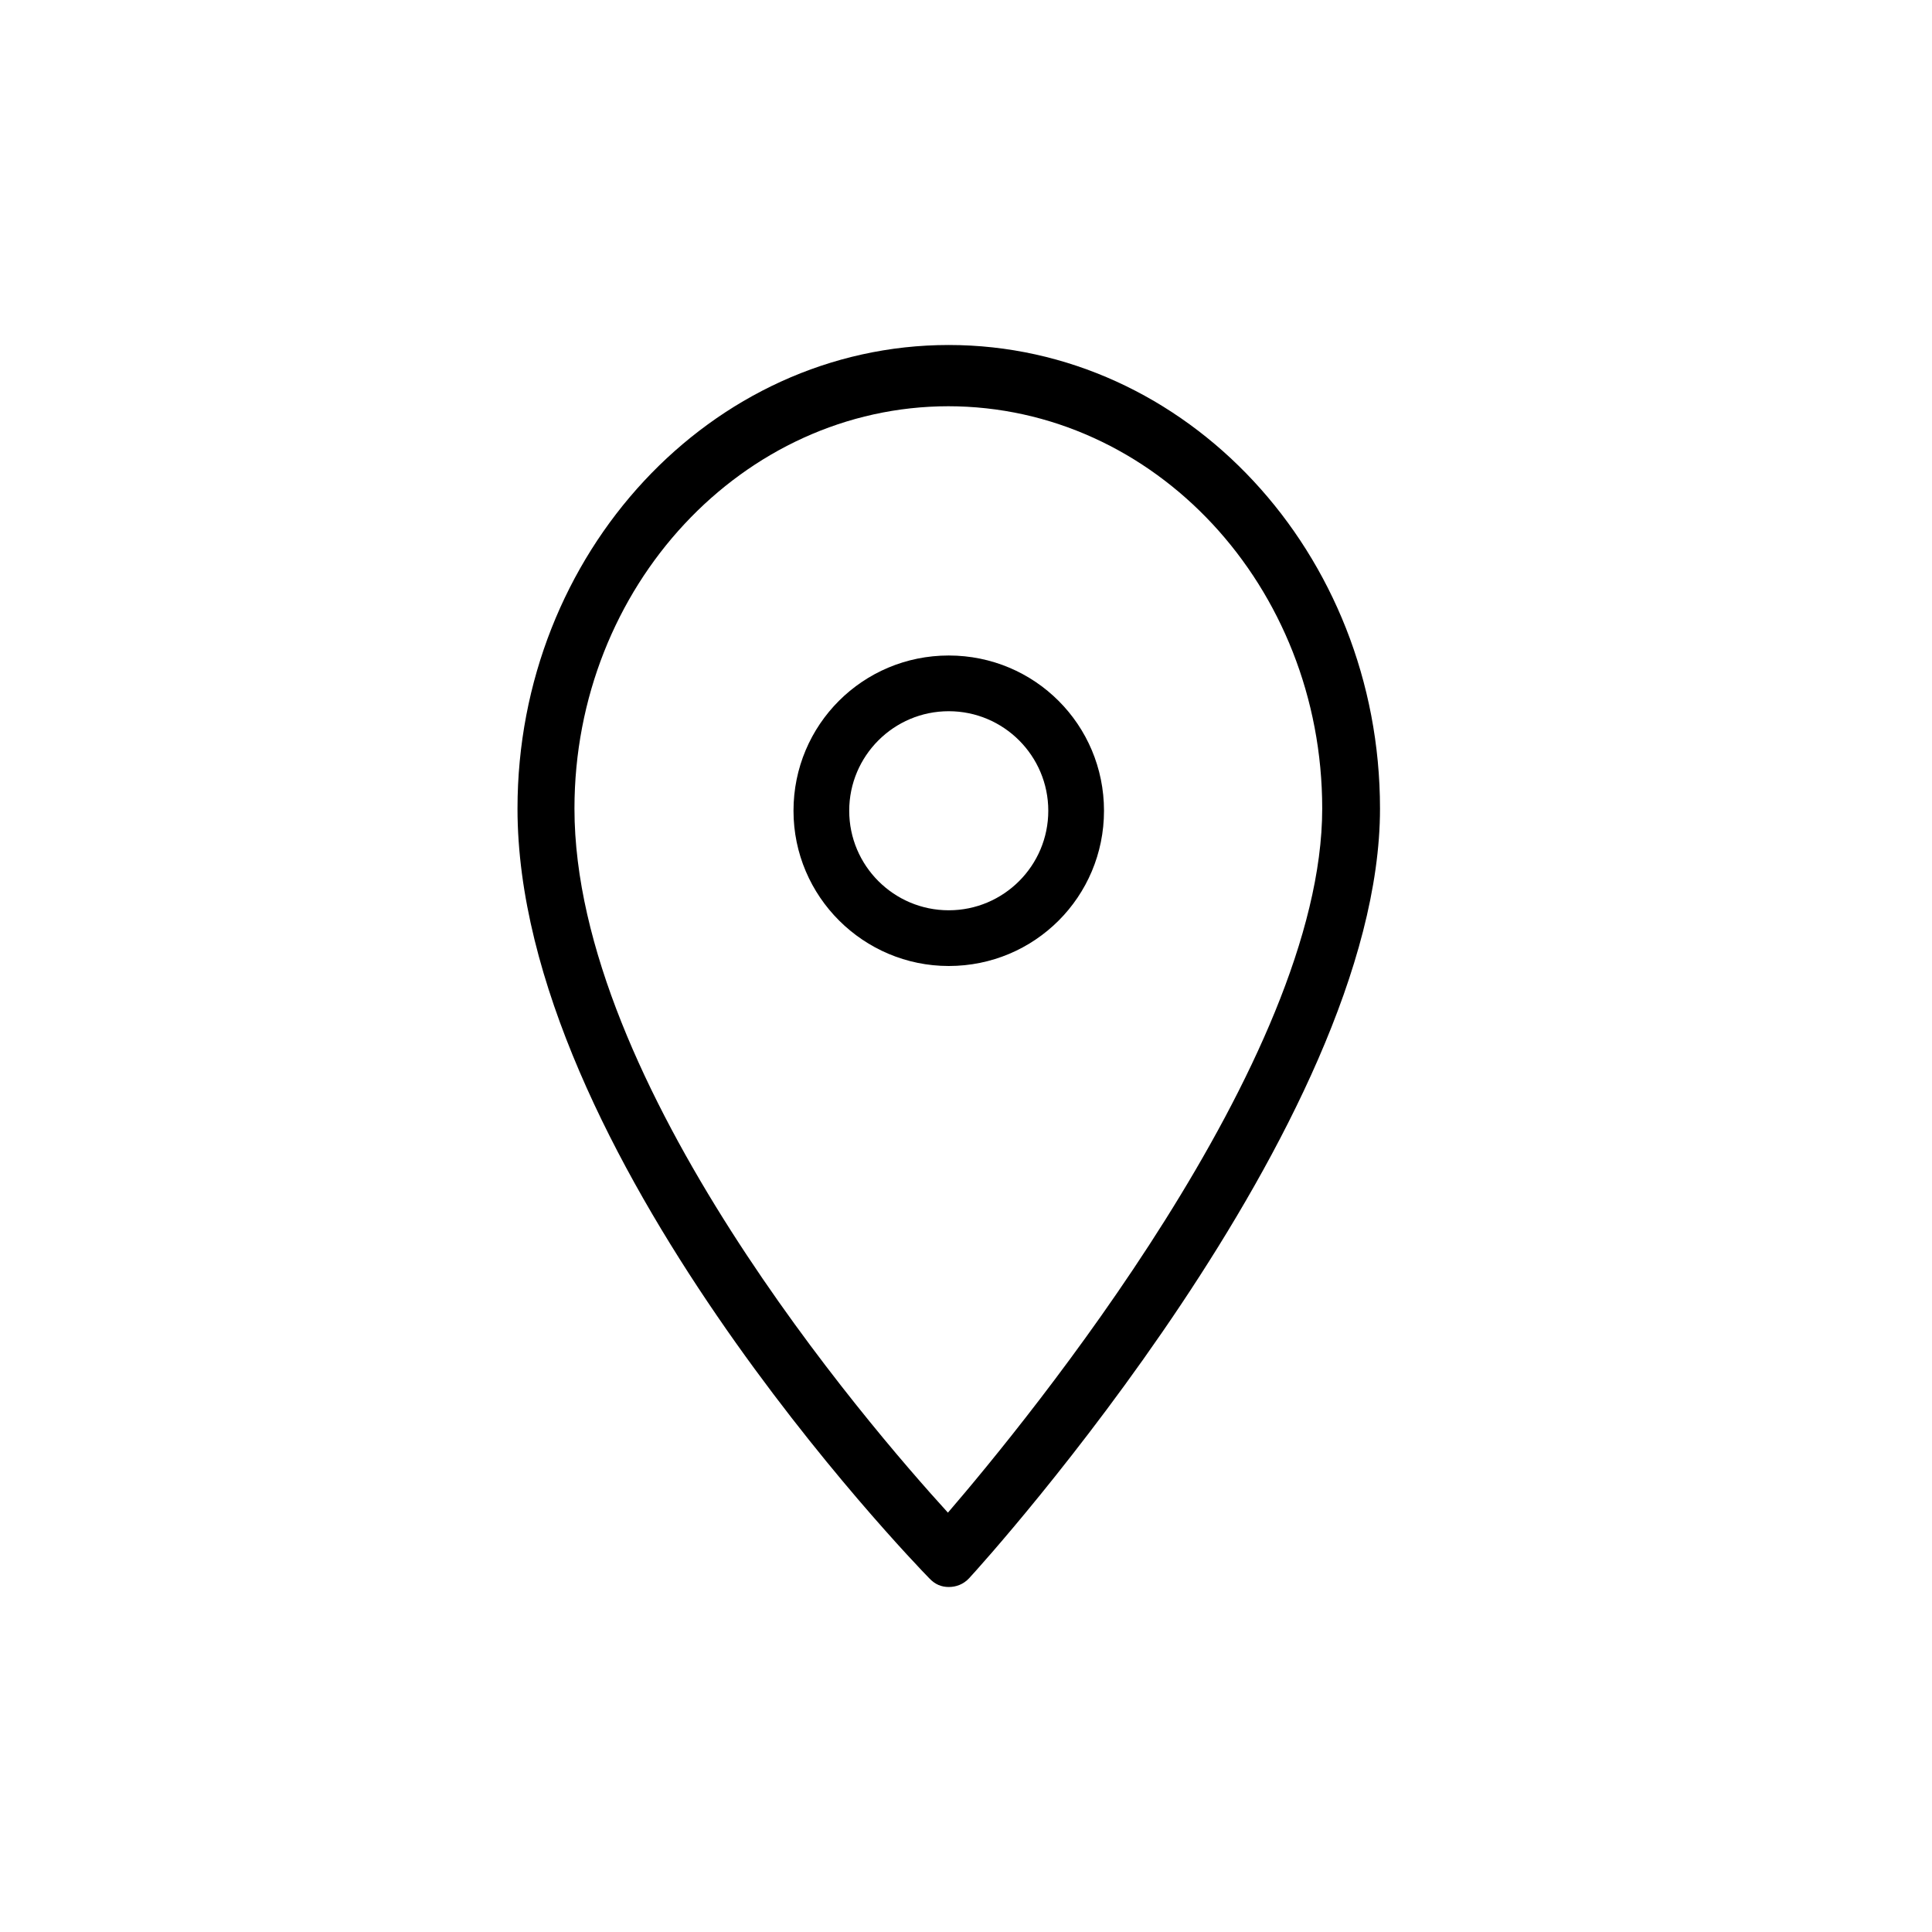
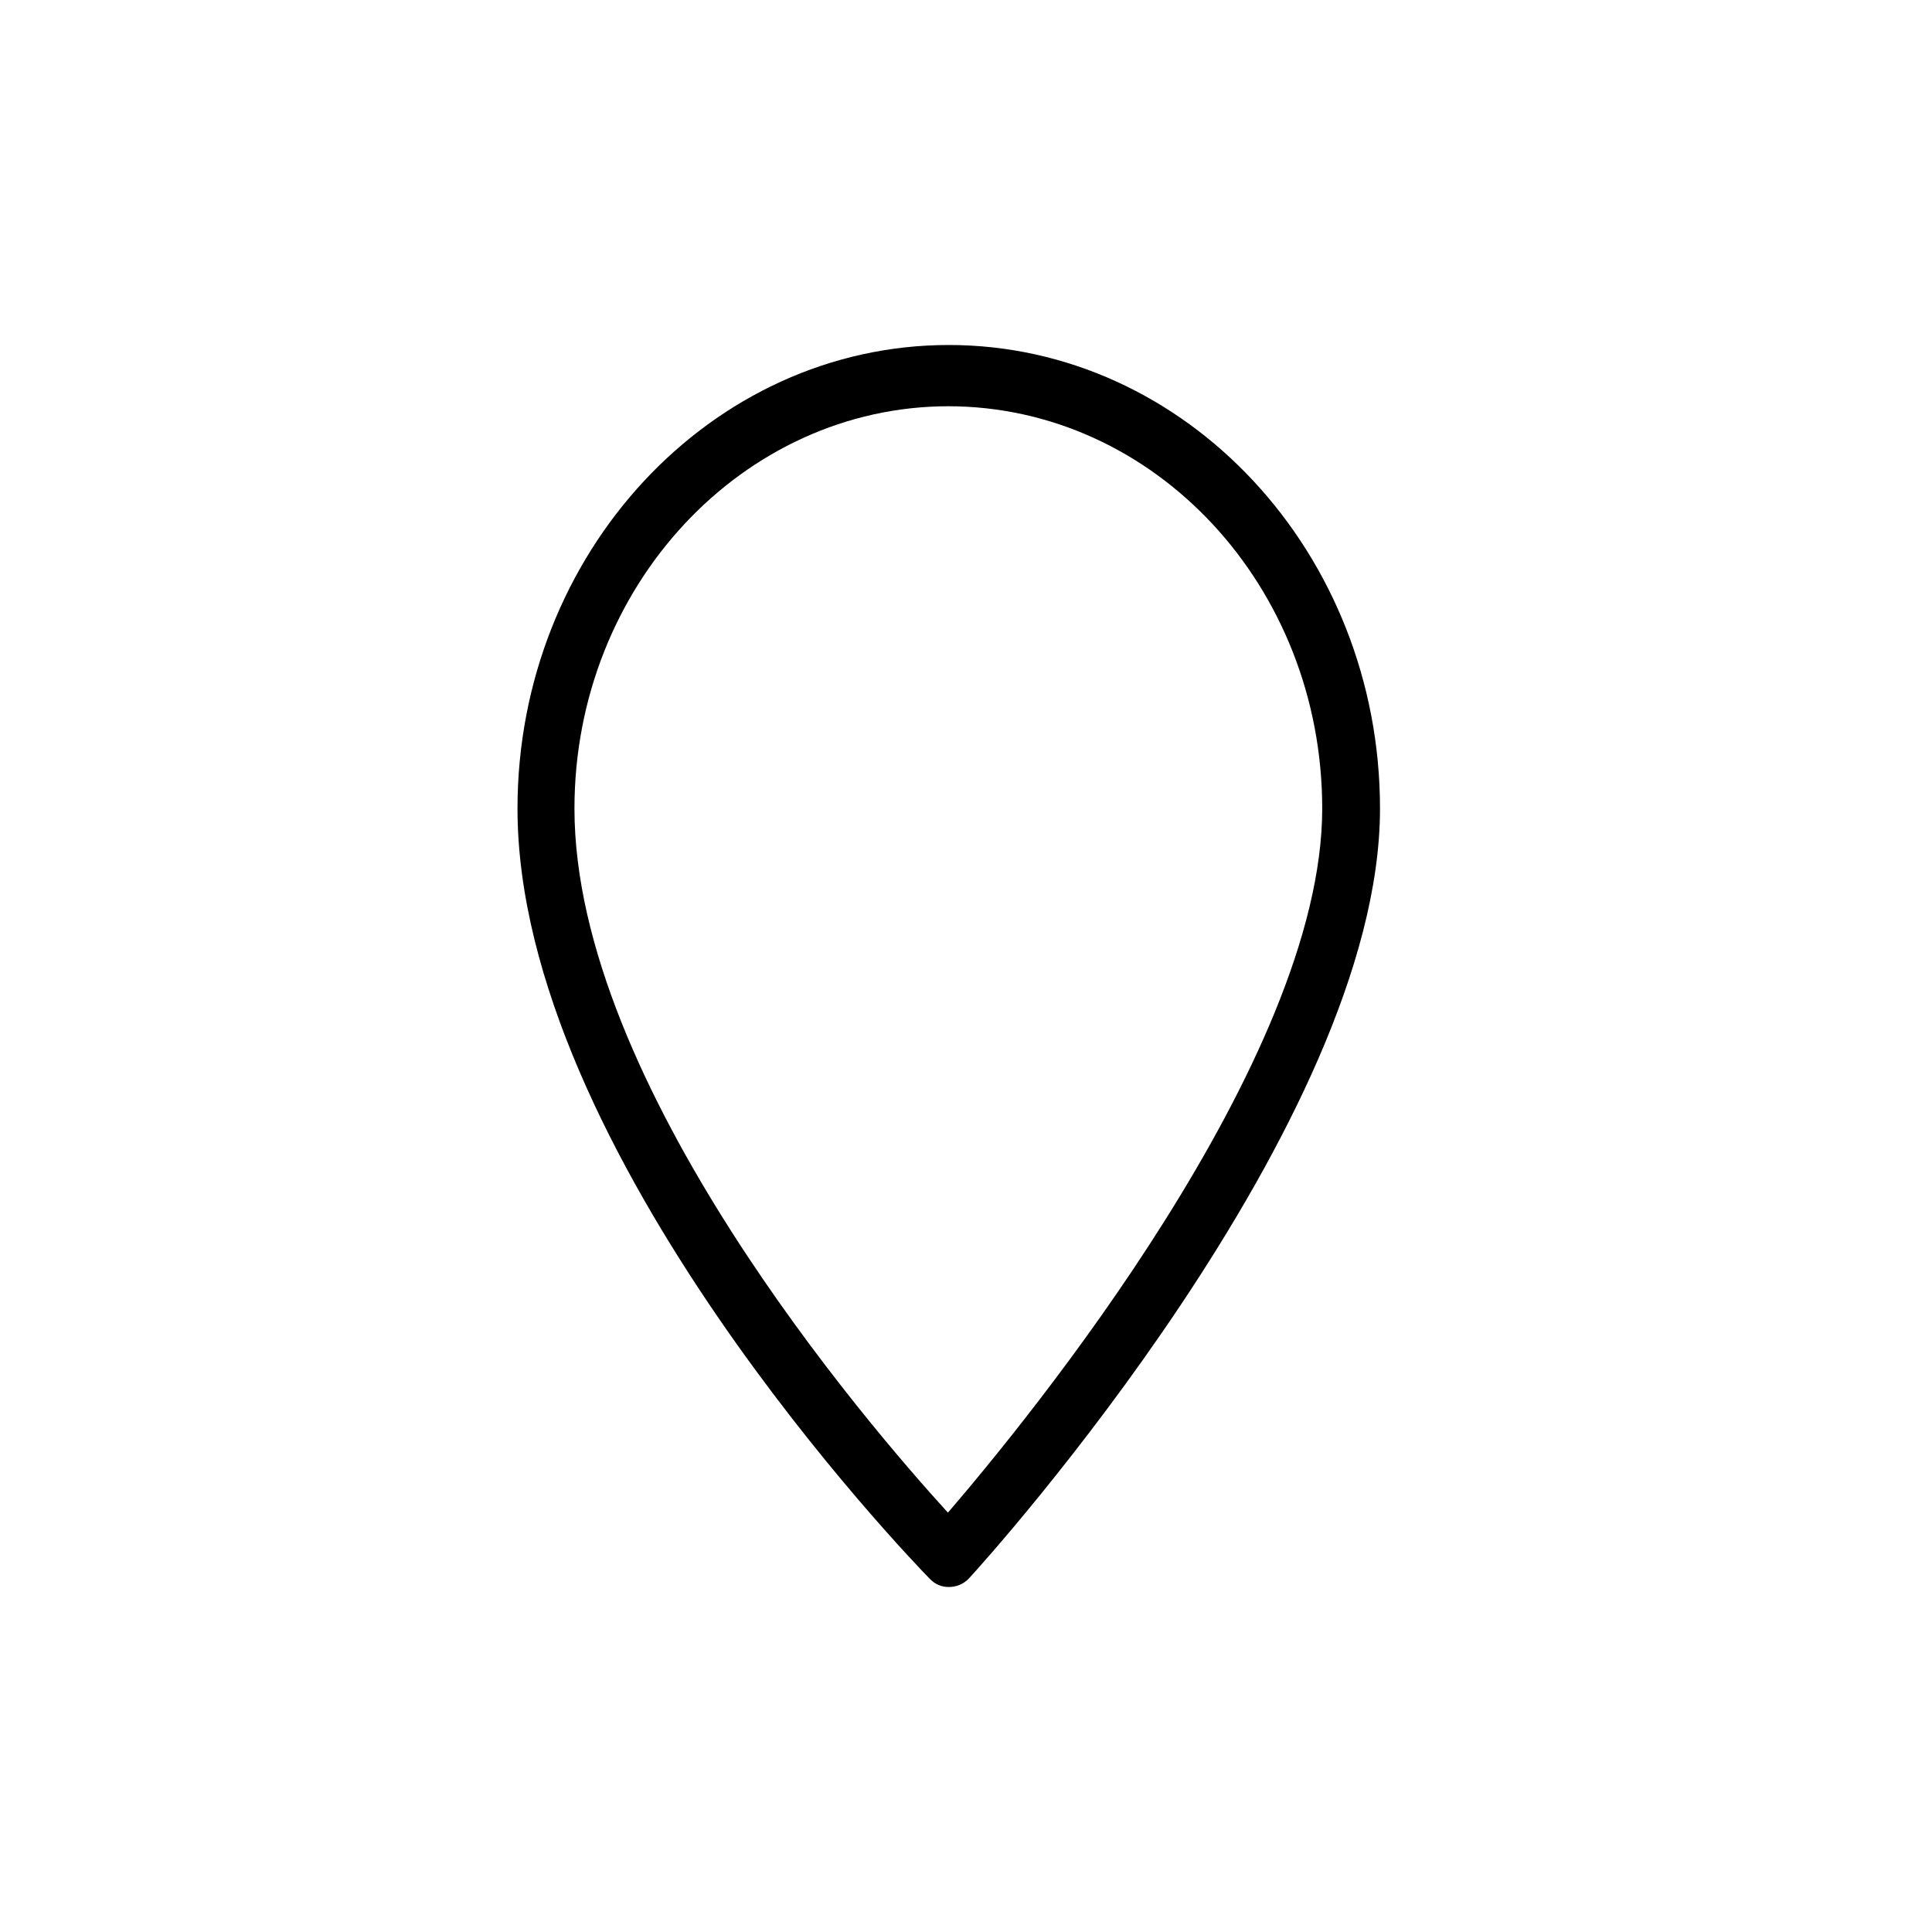
<svg xmlns="http://www.w3.org/2000/svg" width="56" height="56" viewBox="0 0 56 56" fill="none">
  <path d="M27.5 46C27.288 46 27.099 45.924 26.934 45.746C26.439 45.239 15 33.4 15 23.437C15 16.034 20.613 10 27.5 10C34.387 10 40 16.034 40 23.437C40 32.563 28.585 45.214 28.09 45.746C27.924 45.924 27.712 46 27.5 46ZM27.5 11.775C21.533 11.775 16.651 16.997 16.651 23.437C16.651 31.422 25.142 41.285 27.476 43.845C29.788 41.158 38.325 30.738 38.325 23.437C38.325 16.997 33.467 11.775 27.476 11.775H27.5Z" fill="black" />
-   <path d="M27.5 28C25.031 28 23 25.992 23 23.5C23 21.008 25.008 19 27.5 19C29.992 19 32 21.008 32 23.5C32 25.992 29.992 28 27.5 28ZM27.5 20.615C25.908 20.615 24.615 21.908 24.615 23.5C24.615 25.092 25.908 26.385 27.5 26.385C29.092 26.385 30.385 25.092 30.385 23.5C30.385 21.908 29.092 20.615 27.5 20.615Z" fill="black" />
</svg>